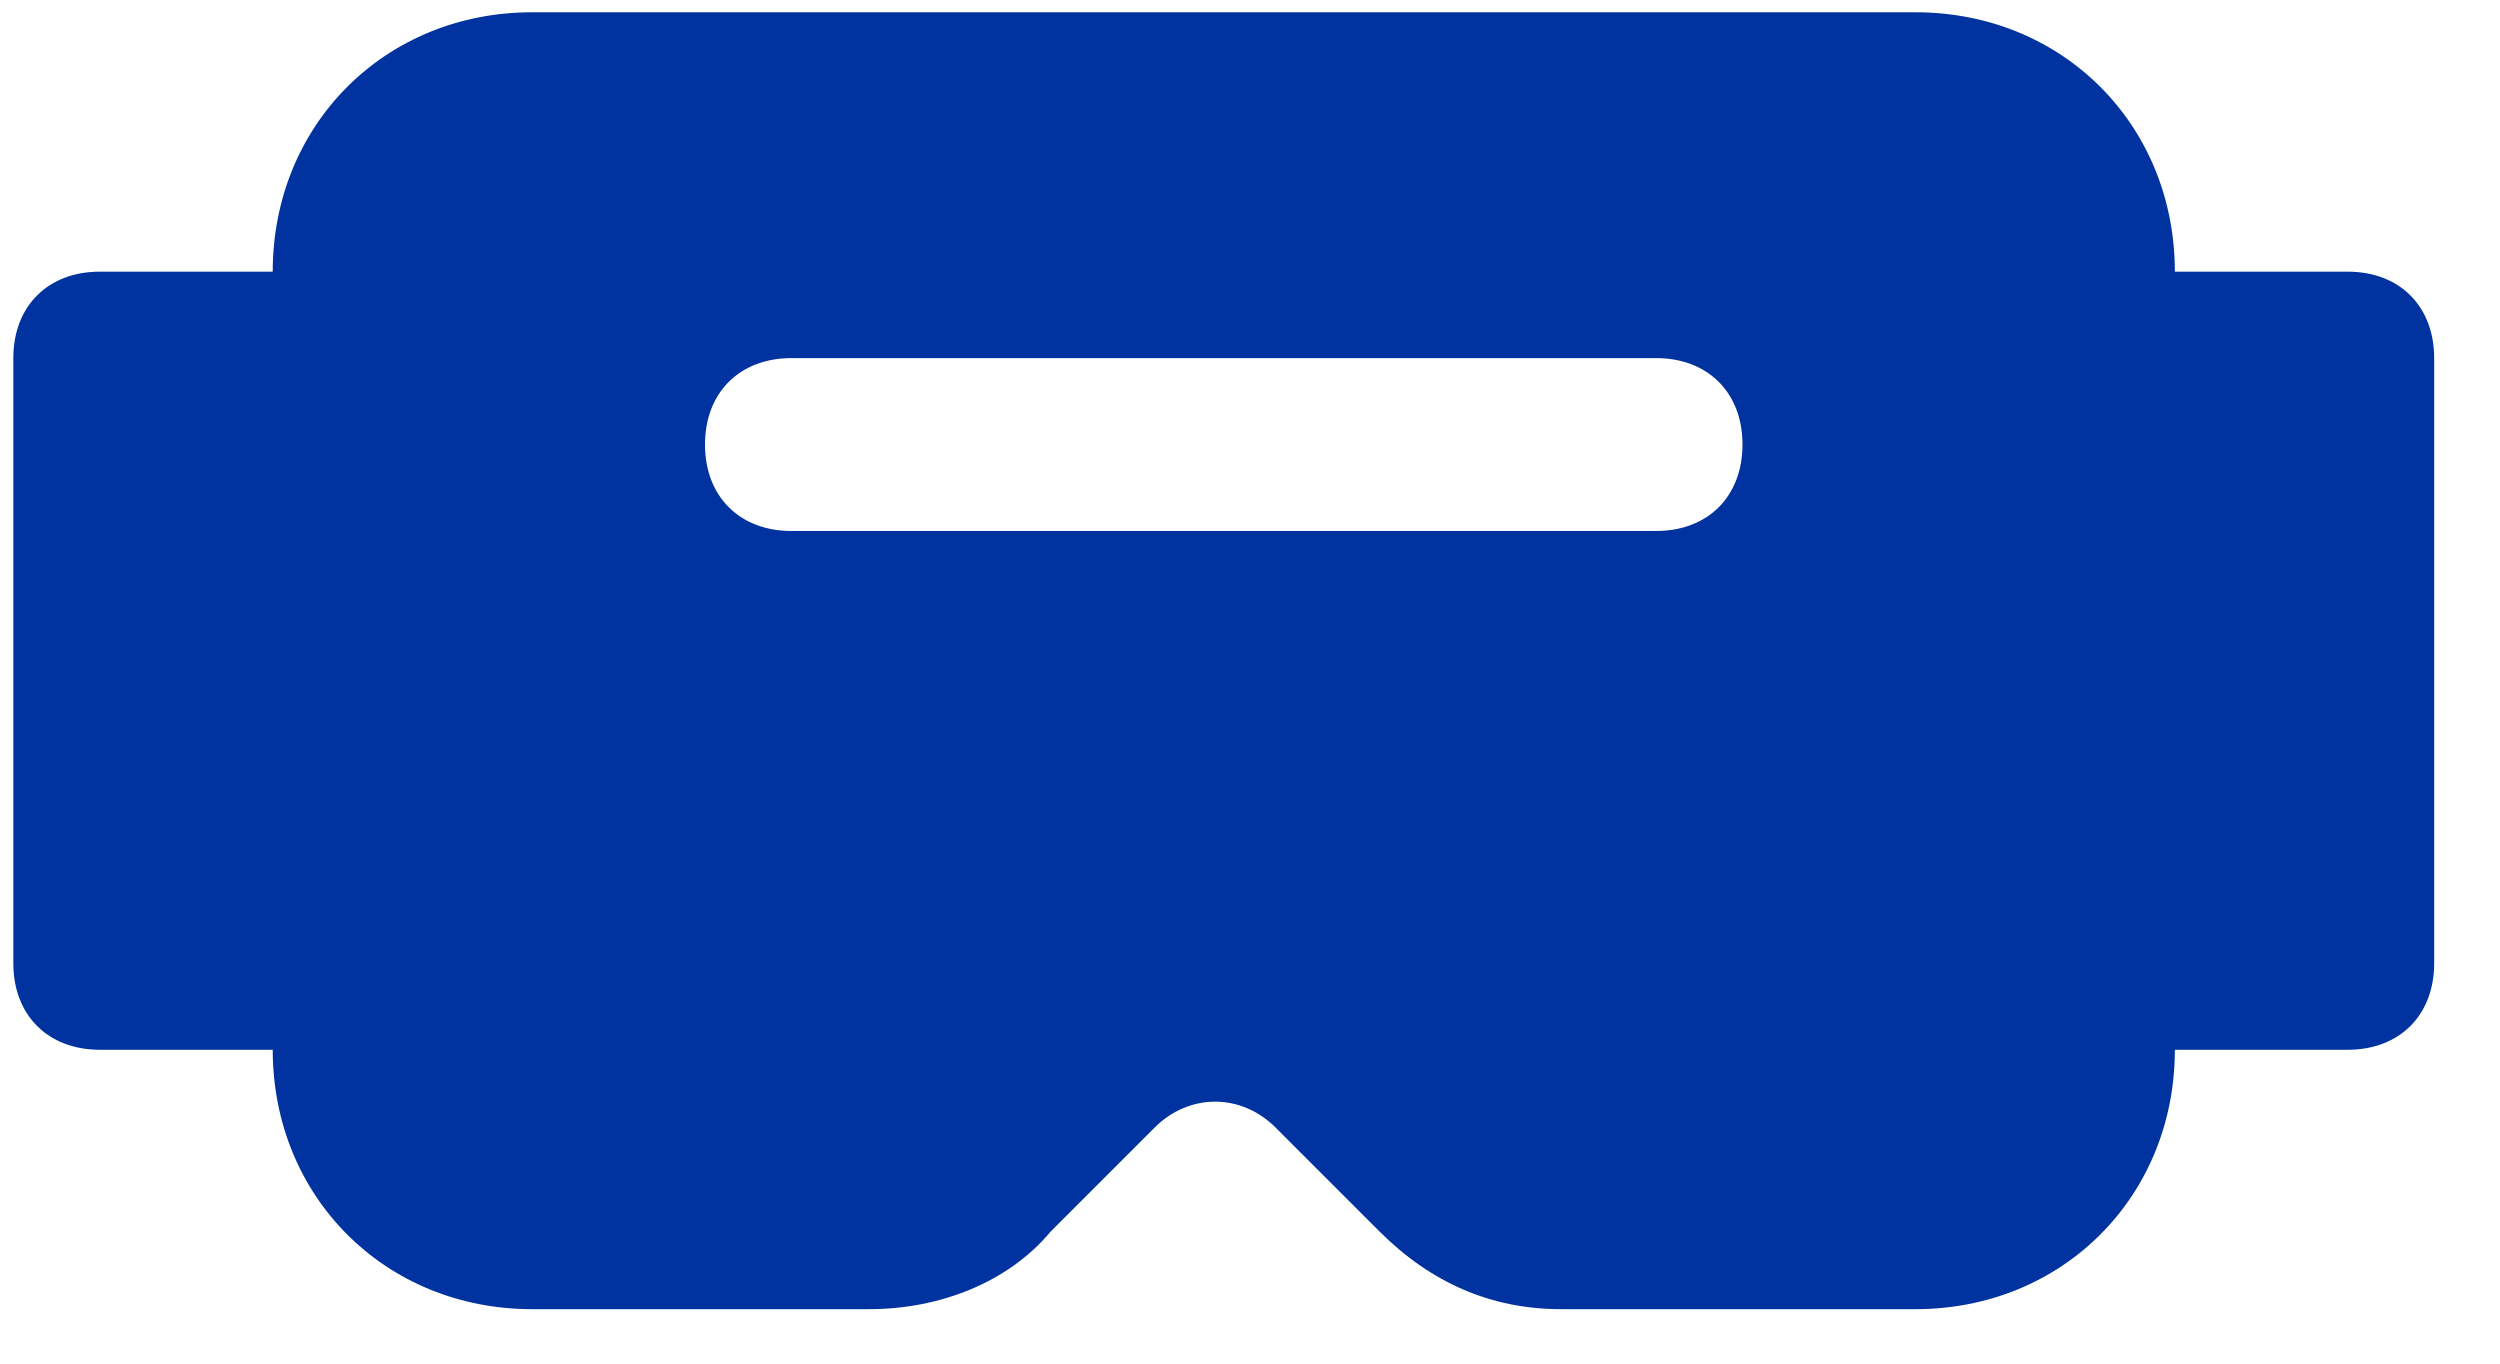
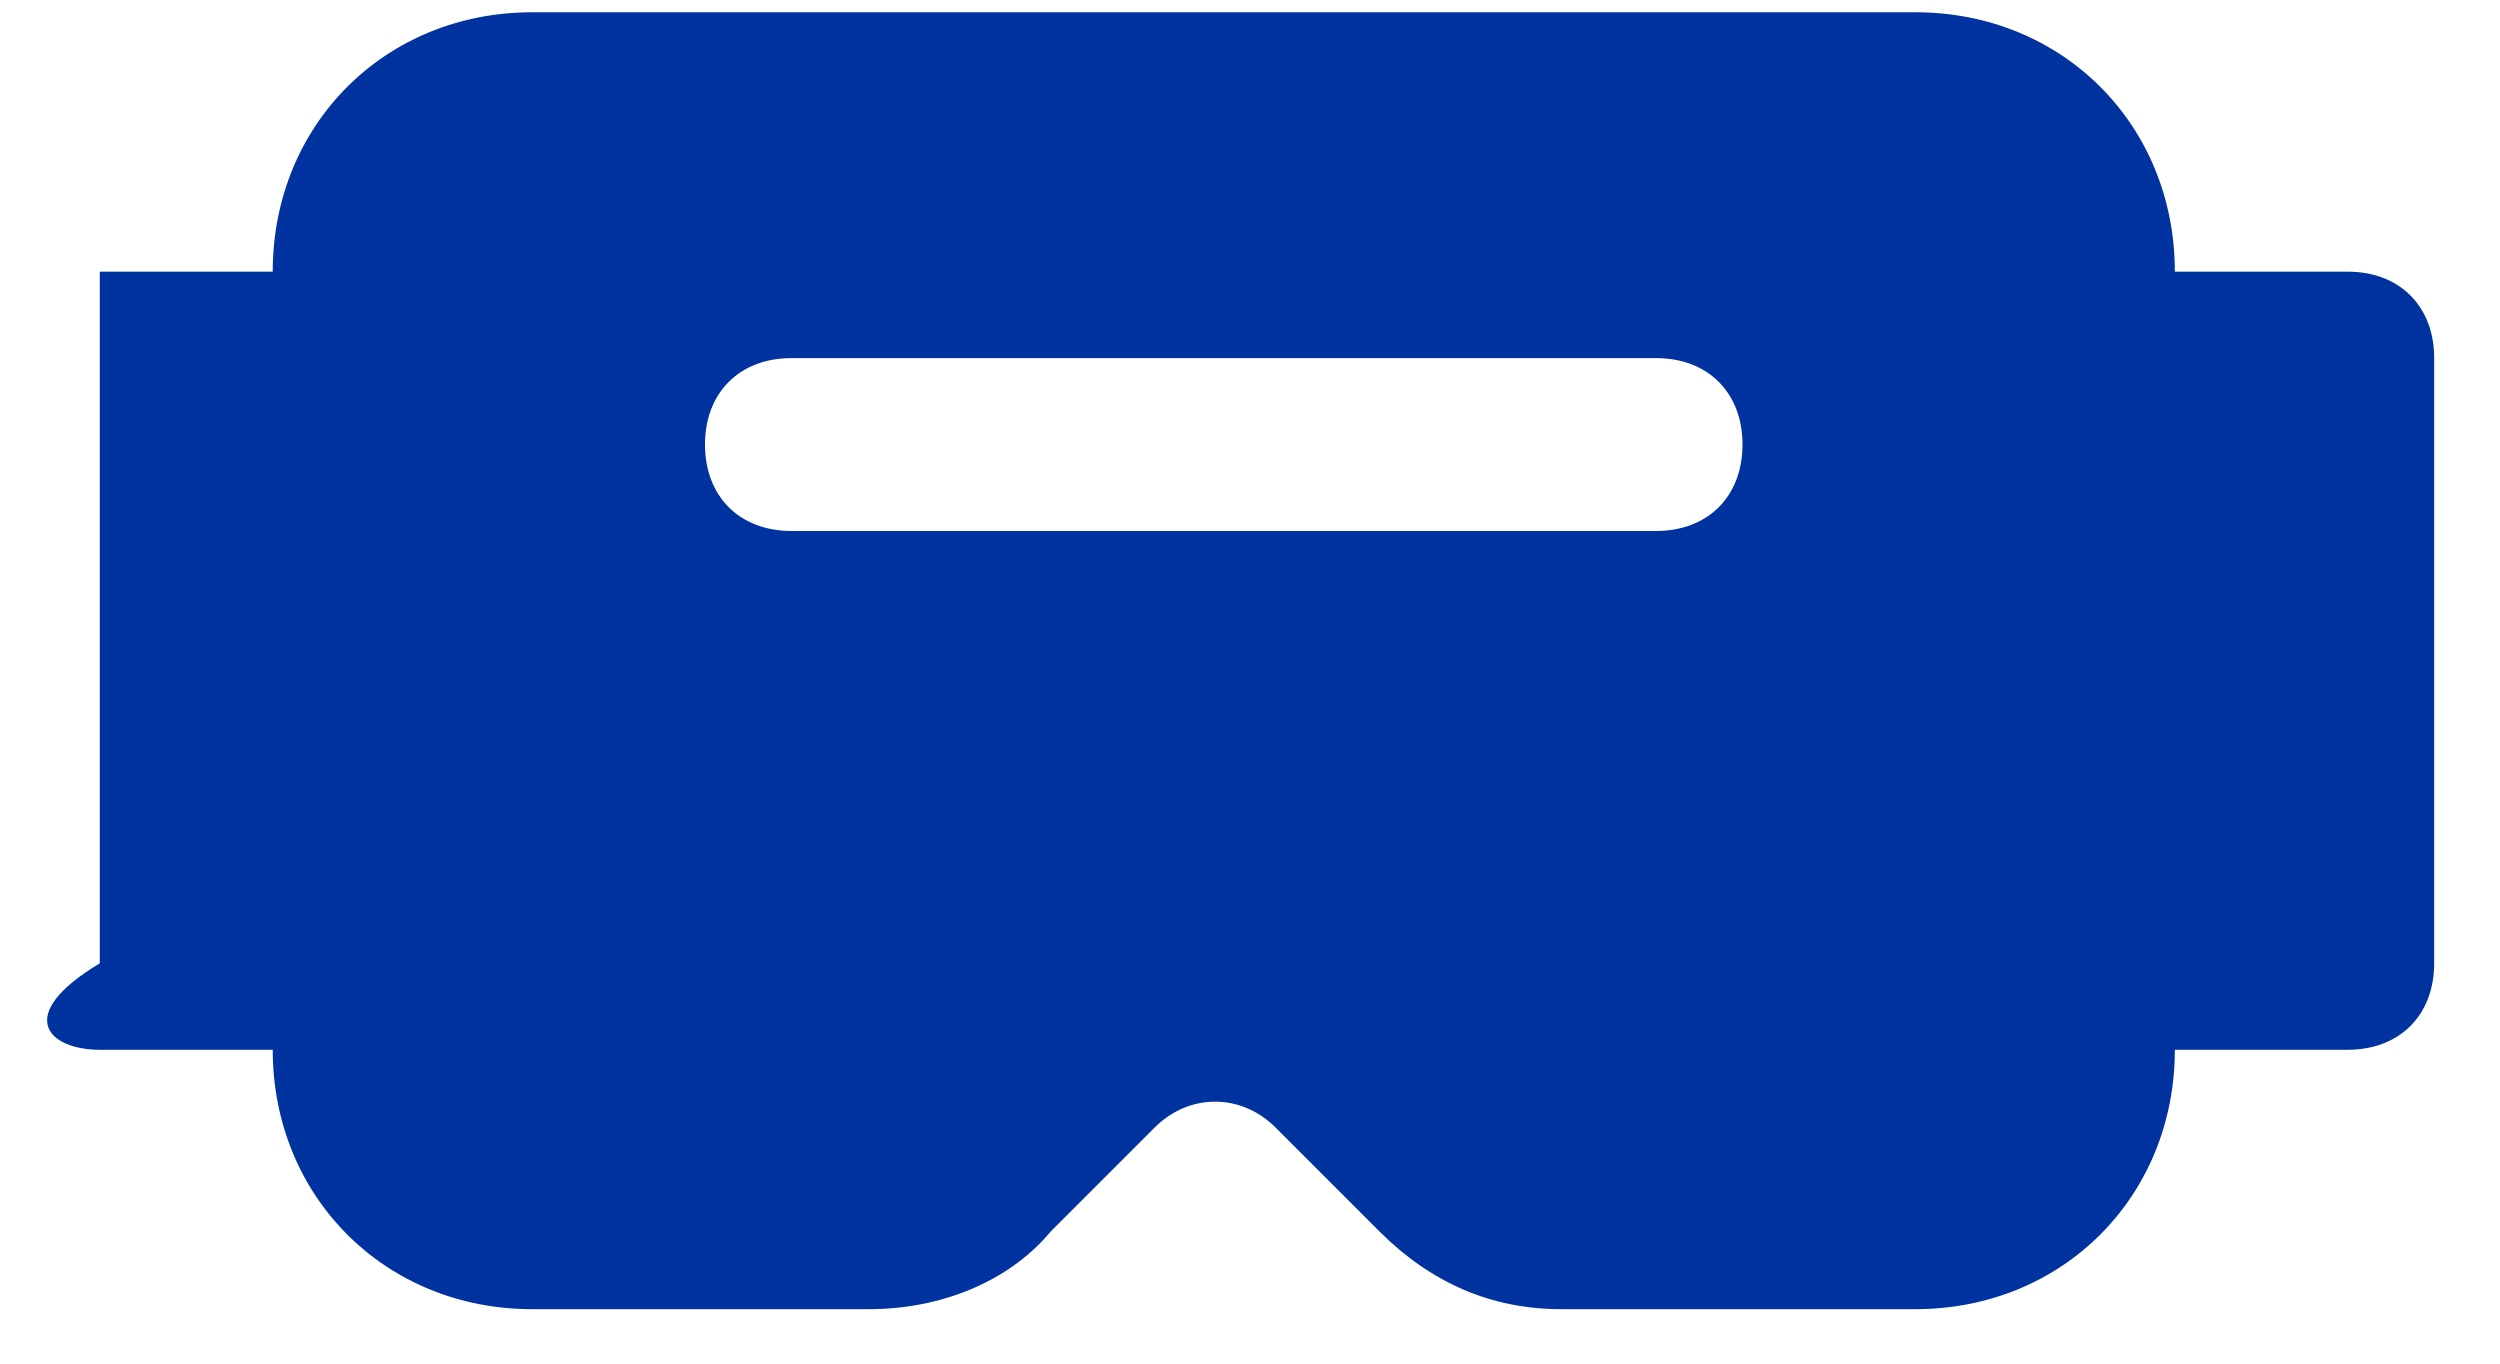
<svg xmlns="http://www.w3.org/2000/svg" width="33" height="18" viewBox="0 0 33 18" fill="none">
-   <path d="M30.99 3.586H28.708C28.708 1.645 27.224 0.162 25.284 0.162H7.023C5.083 0.162 3.6 1.645 3.6 3.586H1.317C0.632 3.586 0.176 4.042 0.176 4.727V12.716C0.176 13.4 0.632 13.857 1.317 13.857H3.6C3.6 15.797 5.083 17.281 7.023 17.281H11.474C12.387 17.281 13.3 16.939 13.871 16.254L15.241 14.884C15.697 14.428 16.382 14.428 16.838 14.884L18.208 16.254C18.893 16.939 19.692 17.281 20.605 17.281H25.284C27.224 17.281 28.708 15.797 28.708 13.857H30.99C31.675 13.857 32.131 13.4 32.131 12.716V4.727C32.131 4.042 31.675 3.586 30.99 3.586ZM21.86 7.009H10.447C9.762 7.009 9.306 6.553 9.306 5.868C9.306 5.183 9.762 4.727 10.447 4.727H21.86C22.545 4.727 23.001 5.183 23.001 5.868C23.001 6.553 22.545 7.009 21.86 7.009Z" fill="#0033A0" />
+   <path d="M30.99 3.586H28.708C28.708 1.645 27.224 0.162 25.284 0.162H7.023C5.083 0.162 3.6 1.645 3.6 3.586H1.317V12.716C0.176 13.4 0.632 13.857 1.317 13.857H3.6C3.6 15.797 5.083 17.281 7.023 17.281H11.474C12.387 17.281 13.3 16.939 13.871 16.254L15.241 14.884C15.697 14.428 16.382 14.428 16.838 14.884L18.208 16.254C18.893 16.939 19.692 17.281 20.605 17.281H25.284C27.224 17.281 28.708 15.797 28.708 13.857H30.99C31.675 13.857 32.131 13.4 32.131 12.716V4.727C32.131 4.042 31.675 3.586 30.99 3.586ZM21.86 7.009H10.447C9.762 7.009 9.306 6.553 9.306 5.868C9.306 5.183 9.762 4.727 10.447 4.727H21.86C22.545 4.727 23.001 5.183 23.001 5.868C23.001 6.553 22.545 7.009 21.86 7.009Z" fill="#0033A0" />
</svg>